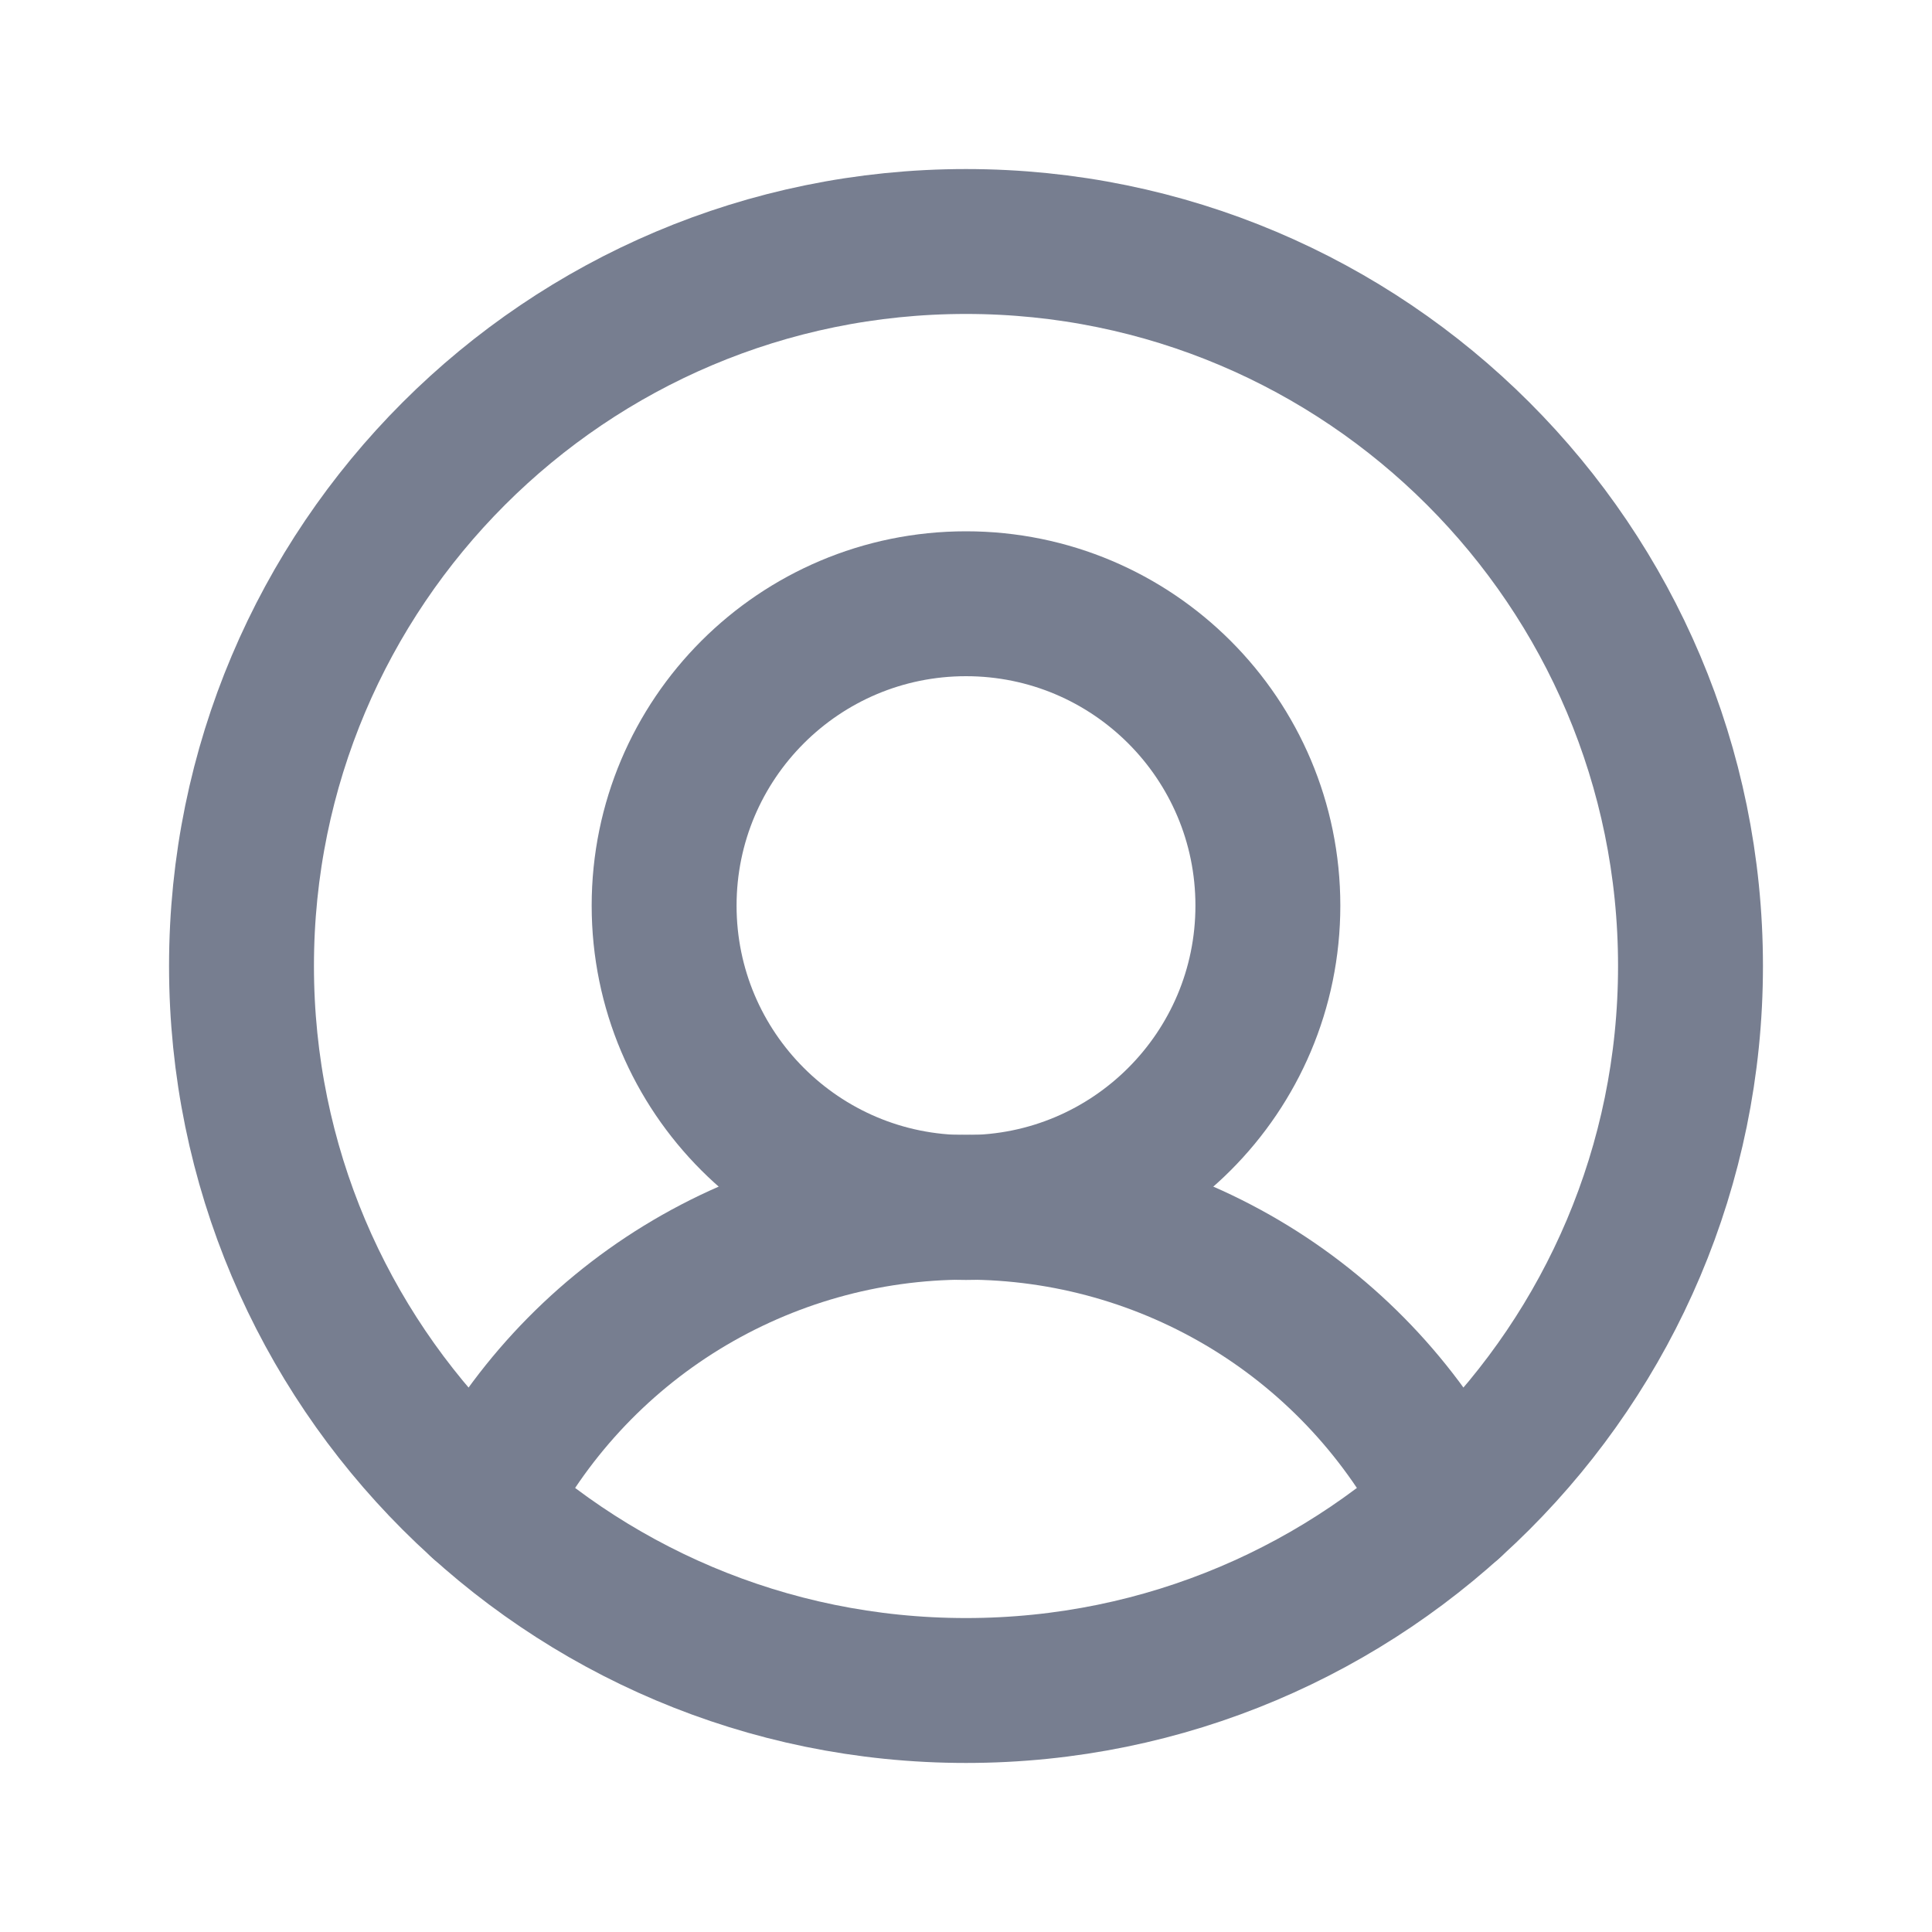
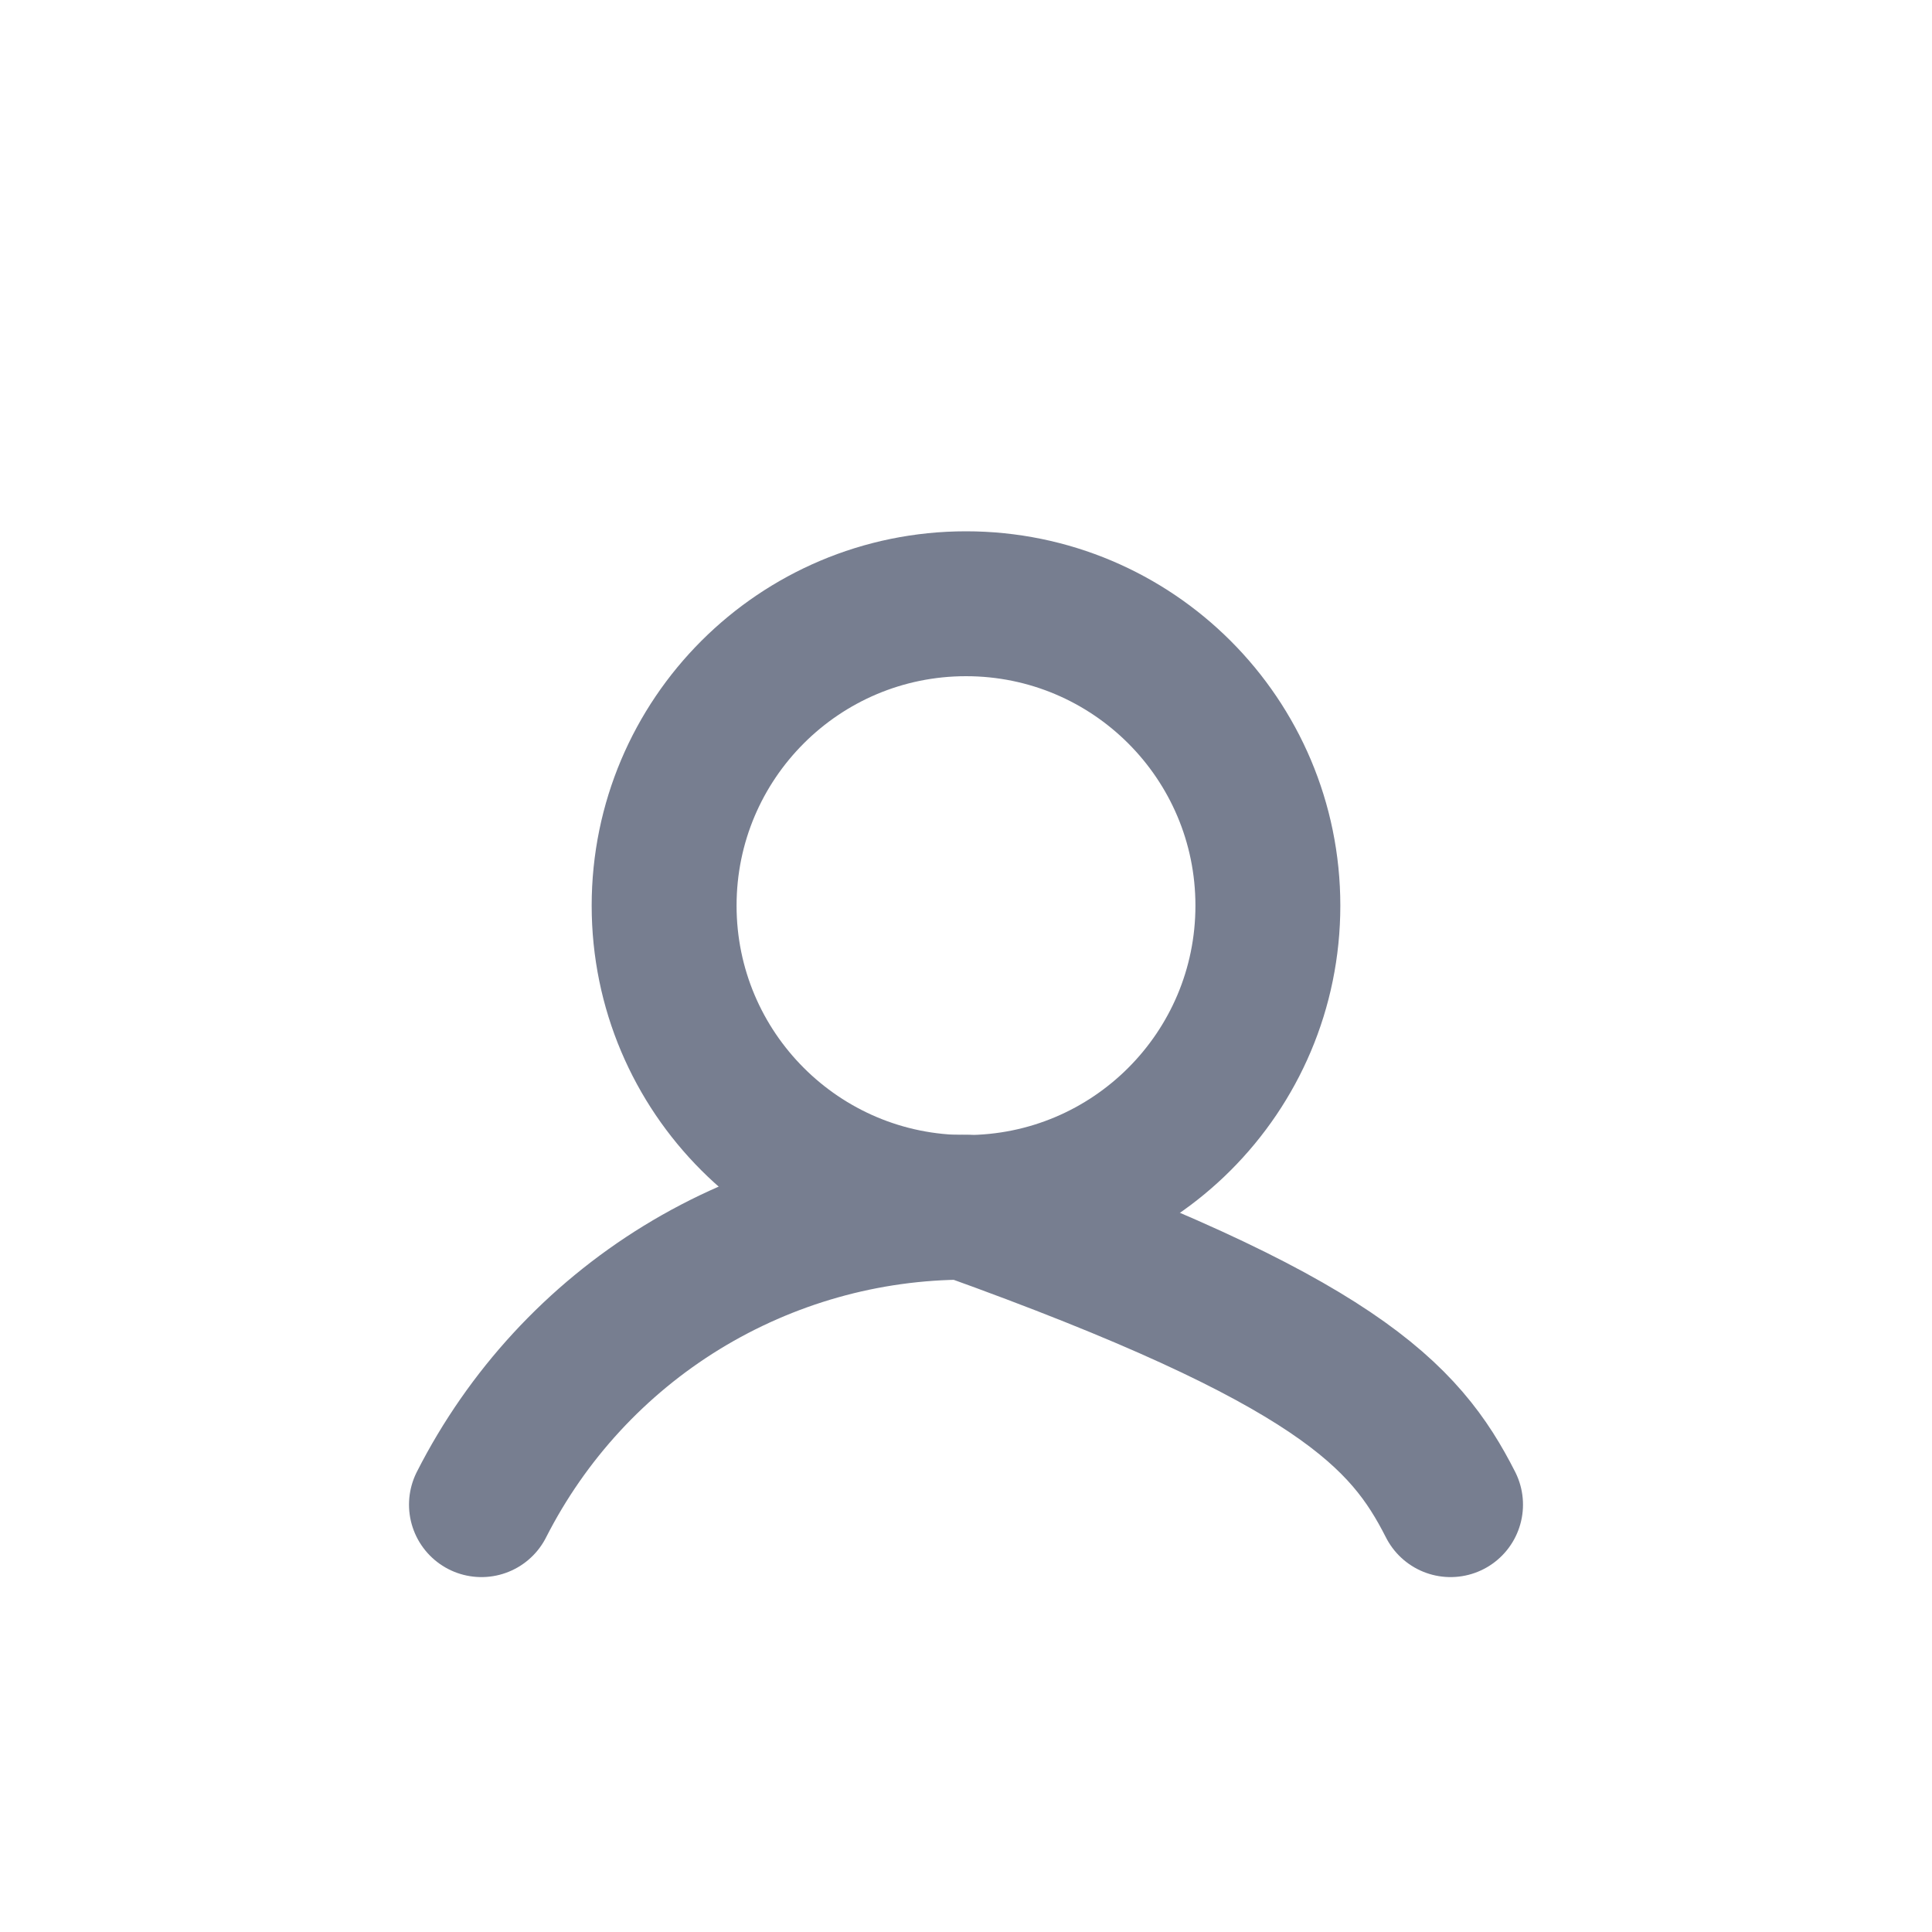
<svg xmlns="http://www.w3.org/2000/svg" width="20" height="20" viewBox="0 0 20 20" fill="none">
-   <path d="M4.984 15.576C5.455 14.649 6.172 13.871 7.057 13.328C7.943 12.785 8.961 12.497 10 12.497C11.039 12.497 12.057 12.785 12.943 13.328C13.828 13.871 14.545 14.649 15.016 15.576" stroke="#777E90" stroke-width="1.5" stroke-linecap="round" stroke-linejoin="round" />
-   <path d="M10 17.5C14.142 17.5 17.5 14.142 17.5 10C17.5 5.858 14.142 2.5 10 2.5C5.858 2.5 2.5 5.858 2.5 10C2.5 14.142 5.858 17.5 10 17.5Z" stroke="#777E90" stroke-width="1.5" stroke-linecap="round" stroke-linejoin="round" />
+   <path d="M4.984 15.576C5.455 14.649 6.172 13.871 7.057 13.328C7.943 12.785 8.961 12.497 10 12.497C13.828 13.871 14.545 14.649 15.016 15.576" stroke="#777E90" stroke-width="1.5" stroke-linecap="round" stroke-linejoin="round" />
  <path d="M10 12.5C11.726 12.5 13.125 11.101 13.125 9.375C13.125 7.649 11.726 6.25 10 6.25C8.274 6.25 6.875 7.649 6.875 9.375C6.875 11.101 8.274 12.5 10 12.5Z" stroke="#777E90" stroke-width="1.5" stroke-linecap="round" stroke-linejoin="round" />
</svg>